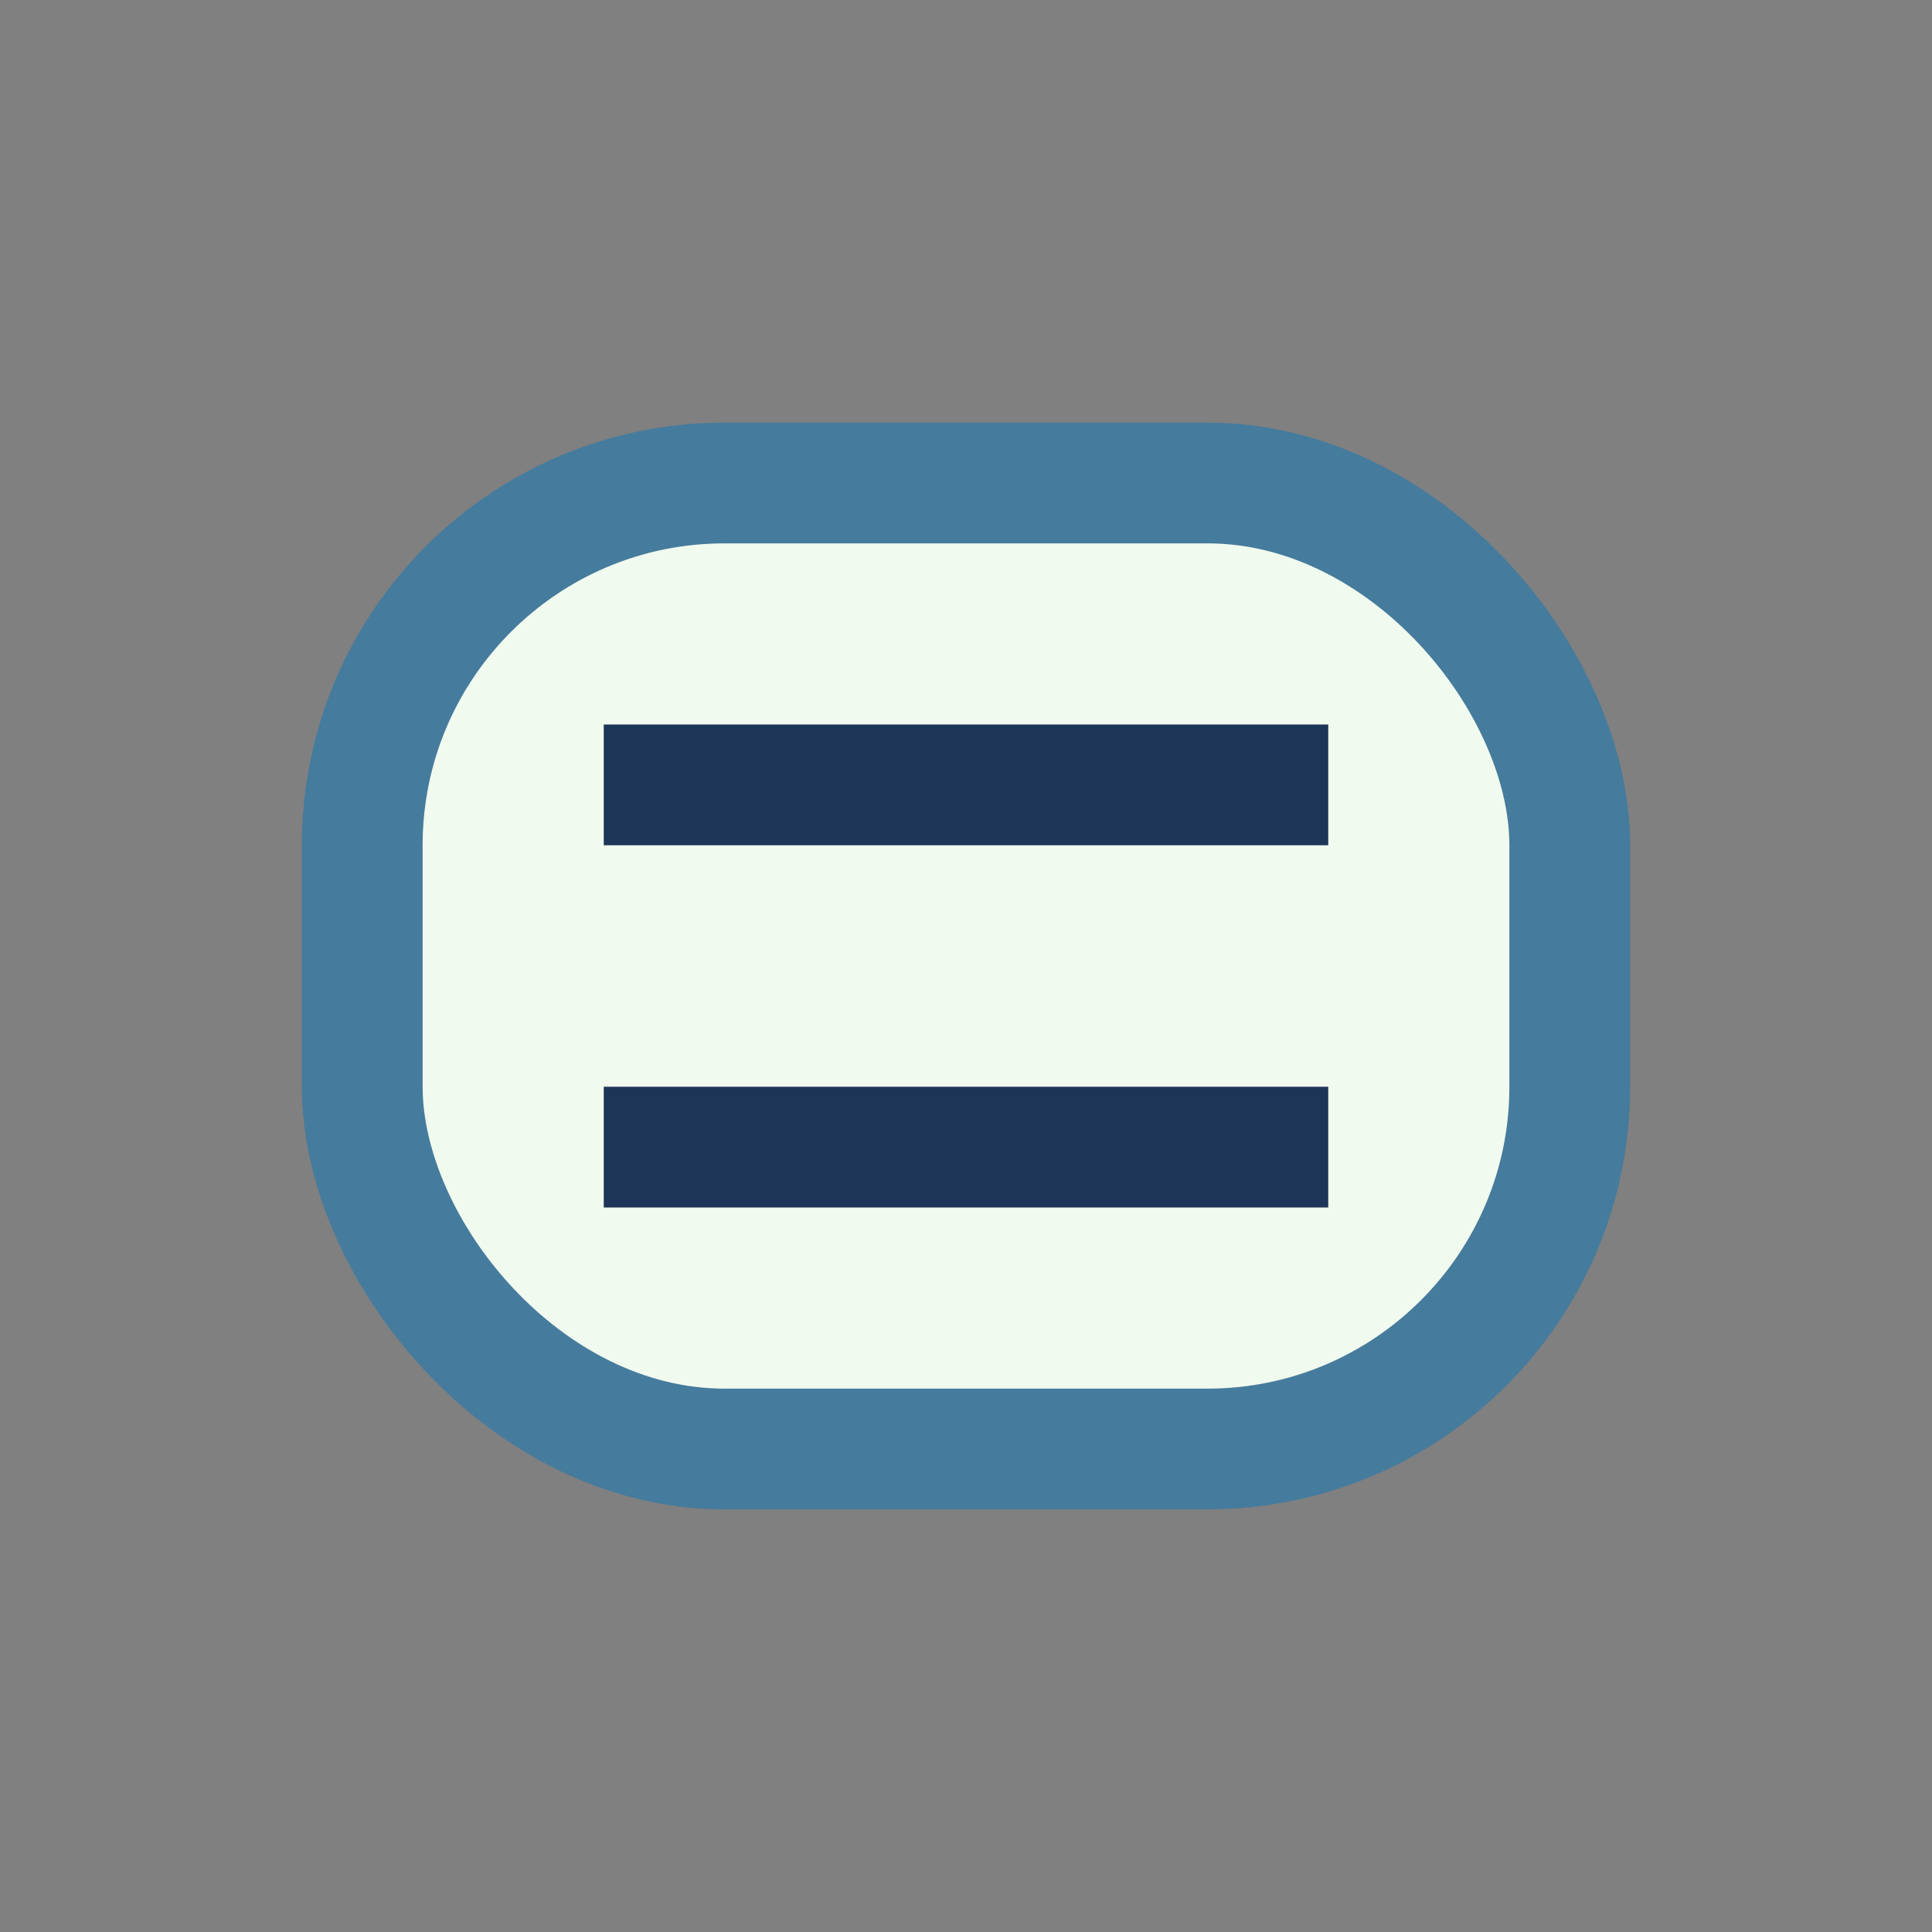
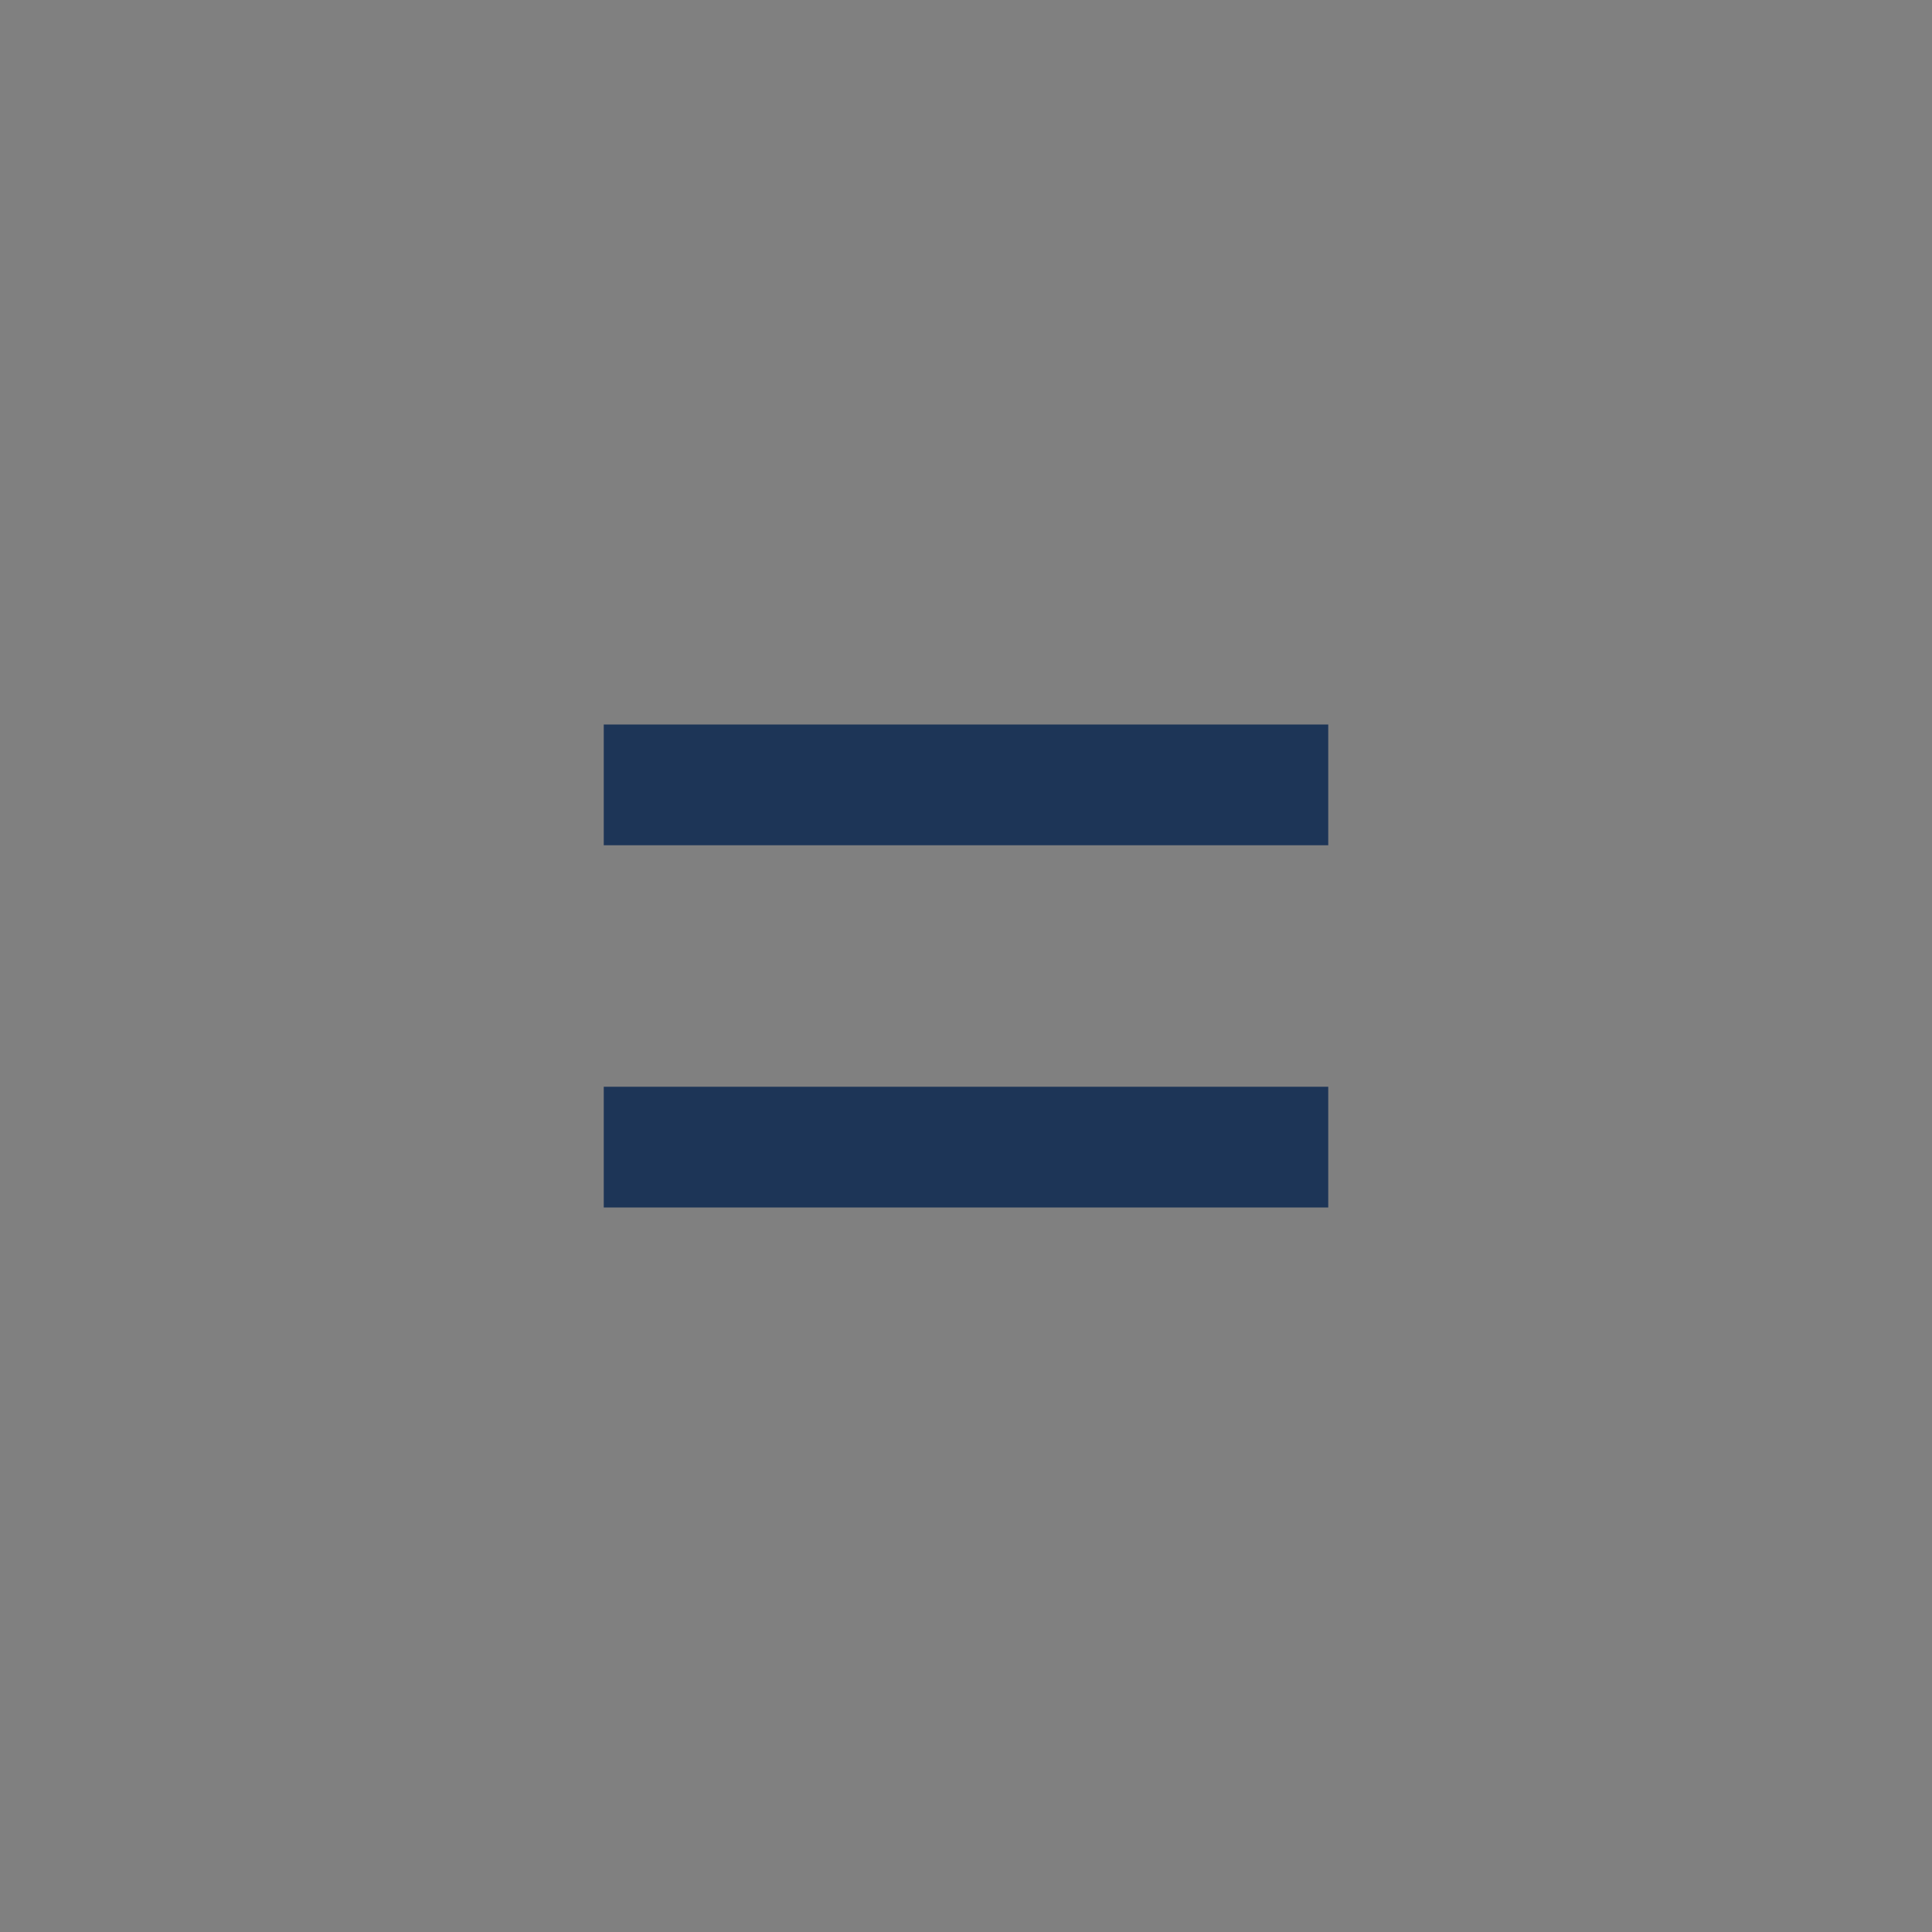
<svg xmlns="http://www.w3.org/2000/svg" width="32" height="32" viewBox="0 0 32 32">
  <rect x="0" y="0" width="32" height="32" fill="#808080" stroke="none" />
-   <rect x="6" y="8" width="20" height="16" rx="6" fill="#F1FAEE" stroke="#457B9D" stroke-width="2" />
  <path d="M10 13h12M10 19h12" stroke="#1D3557" stroke-width="2" />
</svg>